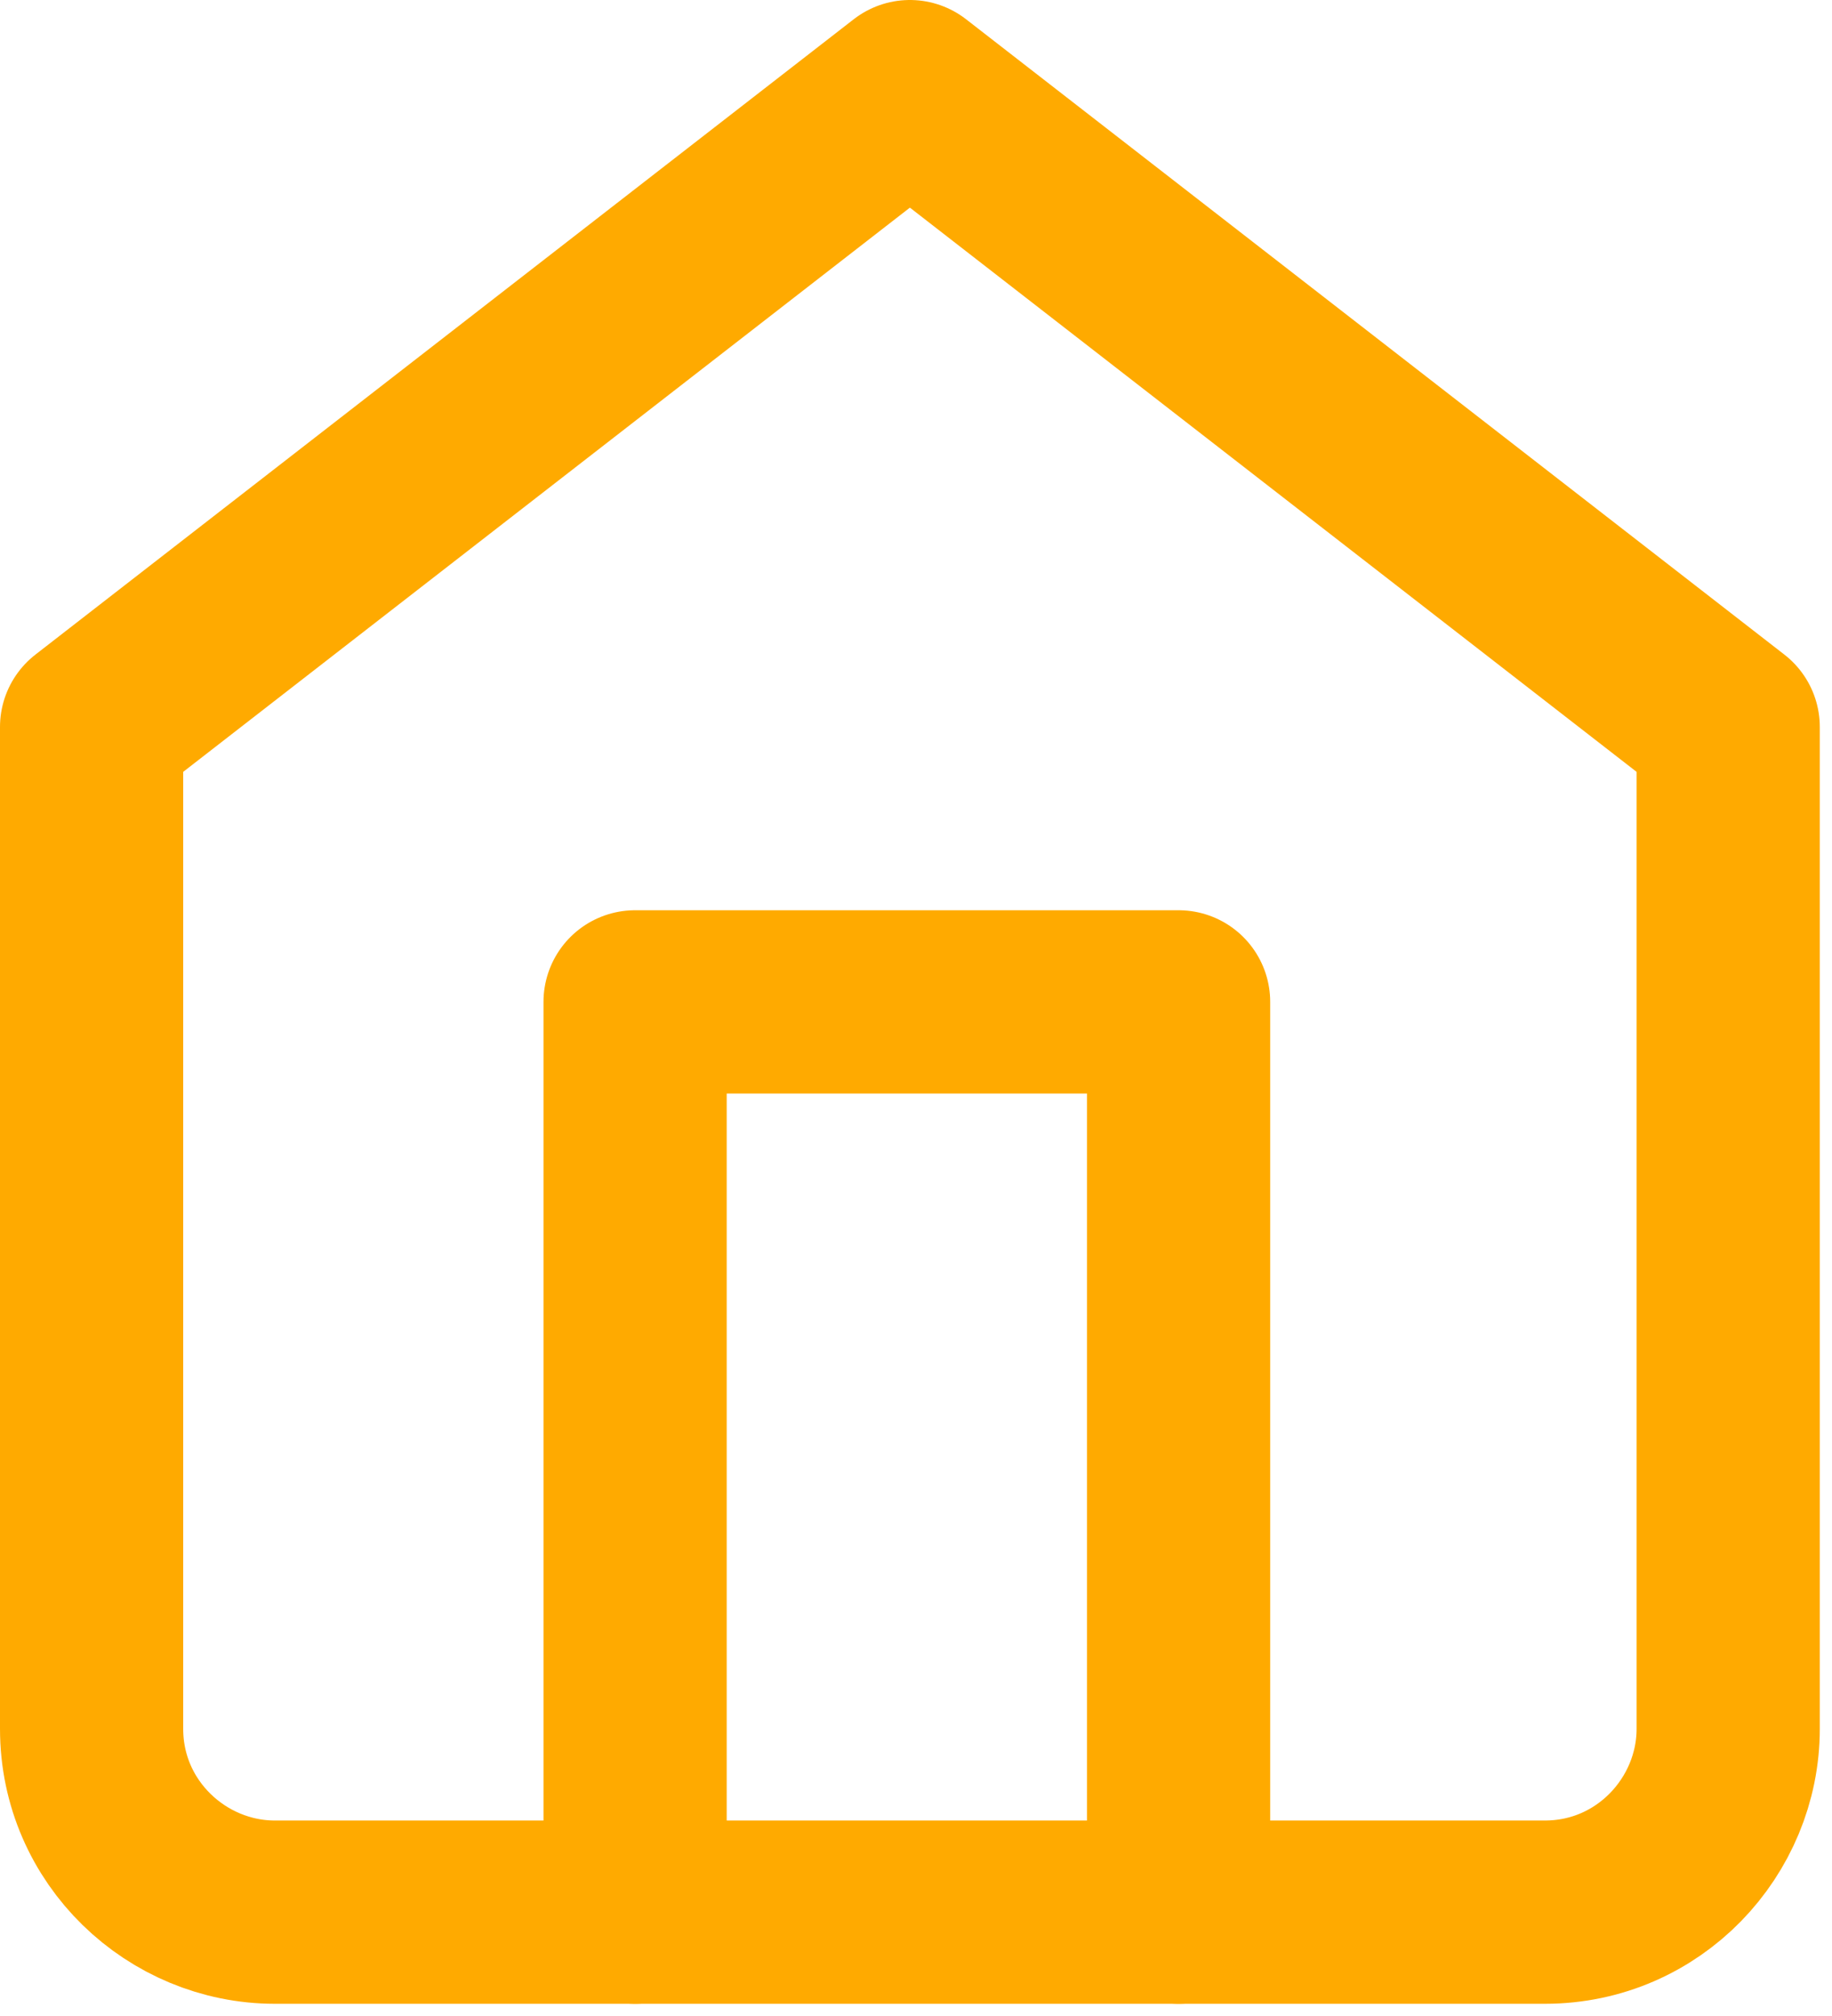
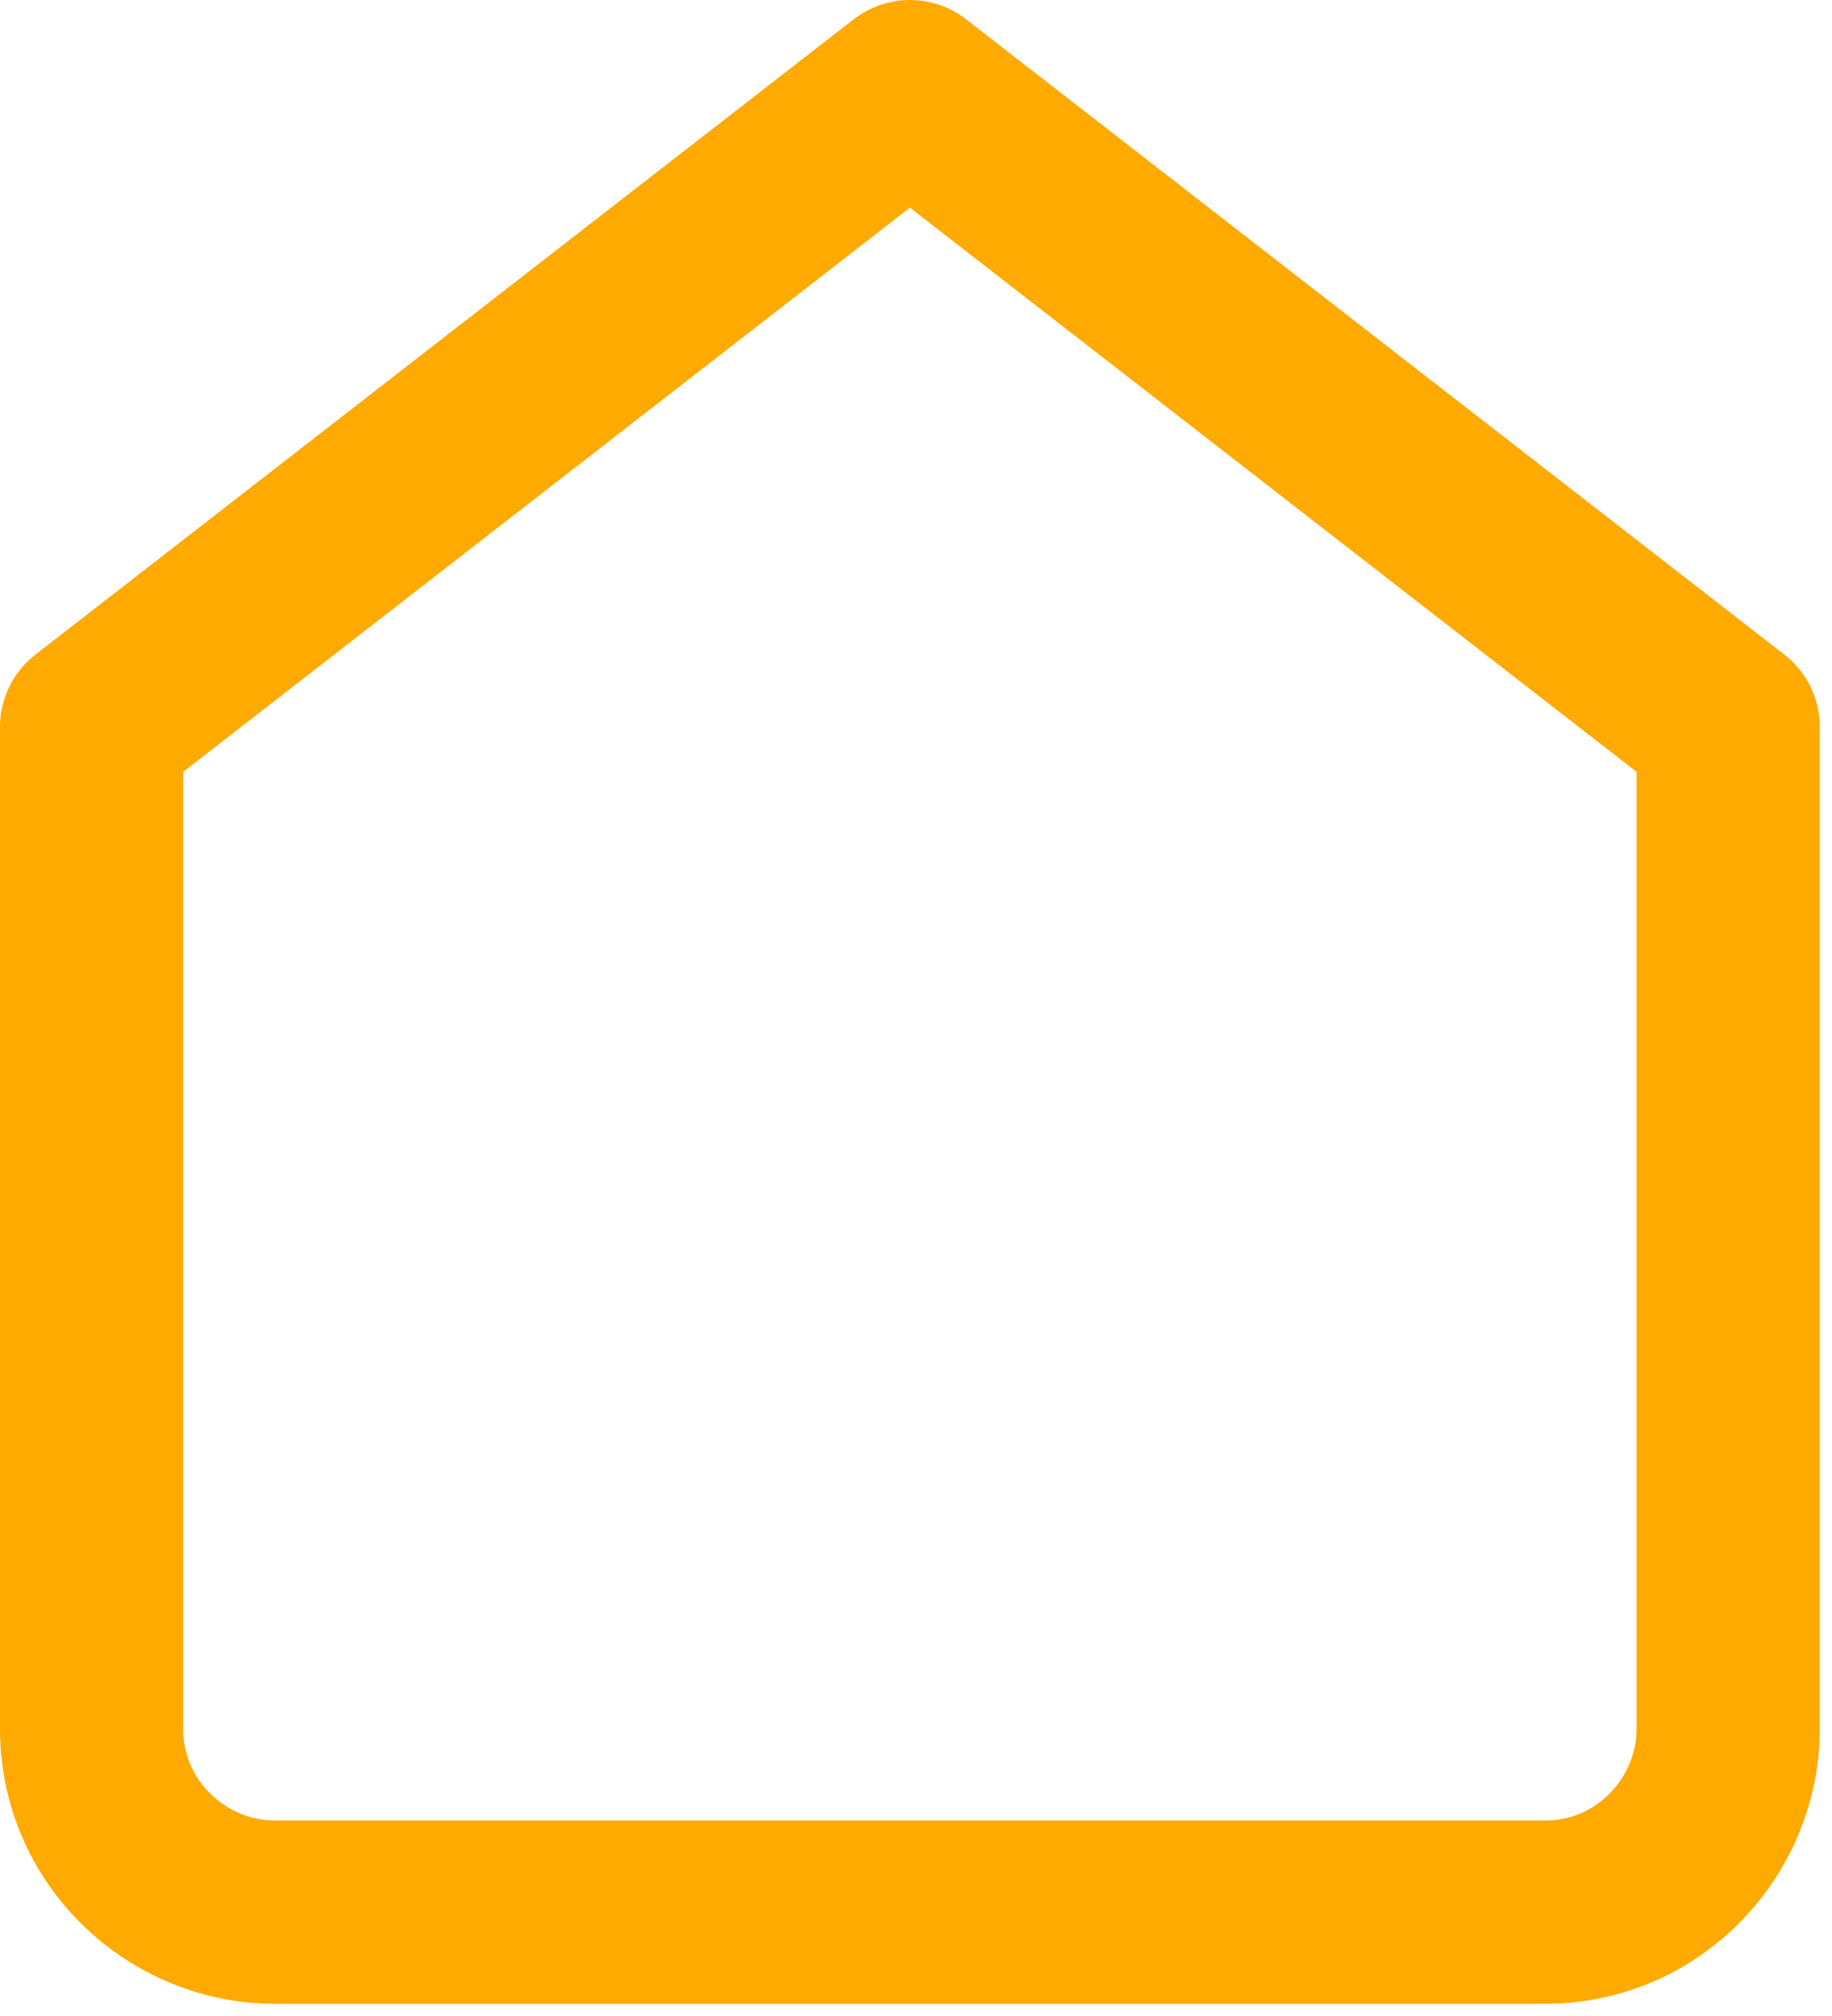
<svg xmlns="http://www.w3.org/2000/svg" enable-background="new 0 0 30 33" viewBox="0 0 30 33">
  <g fill="none" stroke="#fa0" stroke-linecap="round" stroke-linejoin="round" stroke-width="3" transform="translate(-3 -1.5)">
    <path d="m4.5 13.4 13.4-10.4 13.4 10.4v16.4c0 1.6-1.3 3-3 3h-20.8c-1.6 0-3-1.3-3-3z" />
-     <path d="m13.4 32.8v-14.9h8.9v14.9" />
  </g>
</svg>